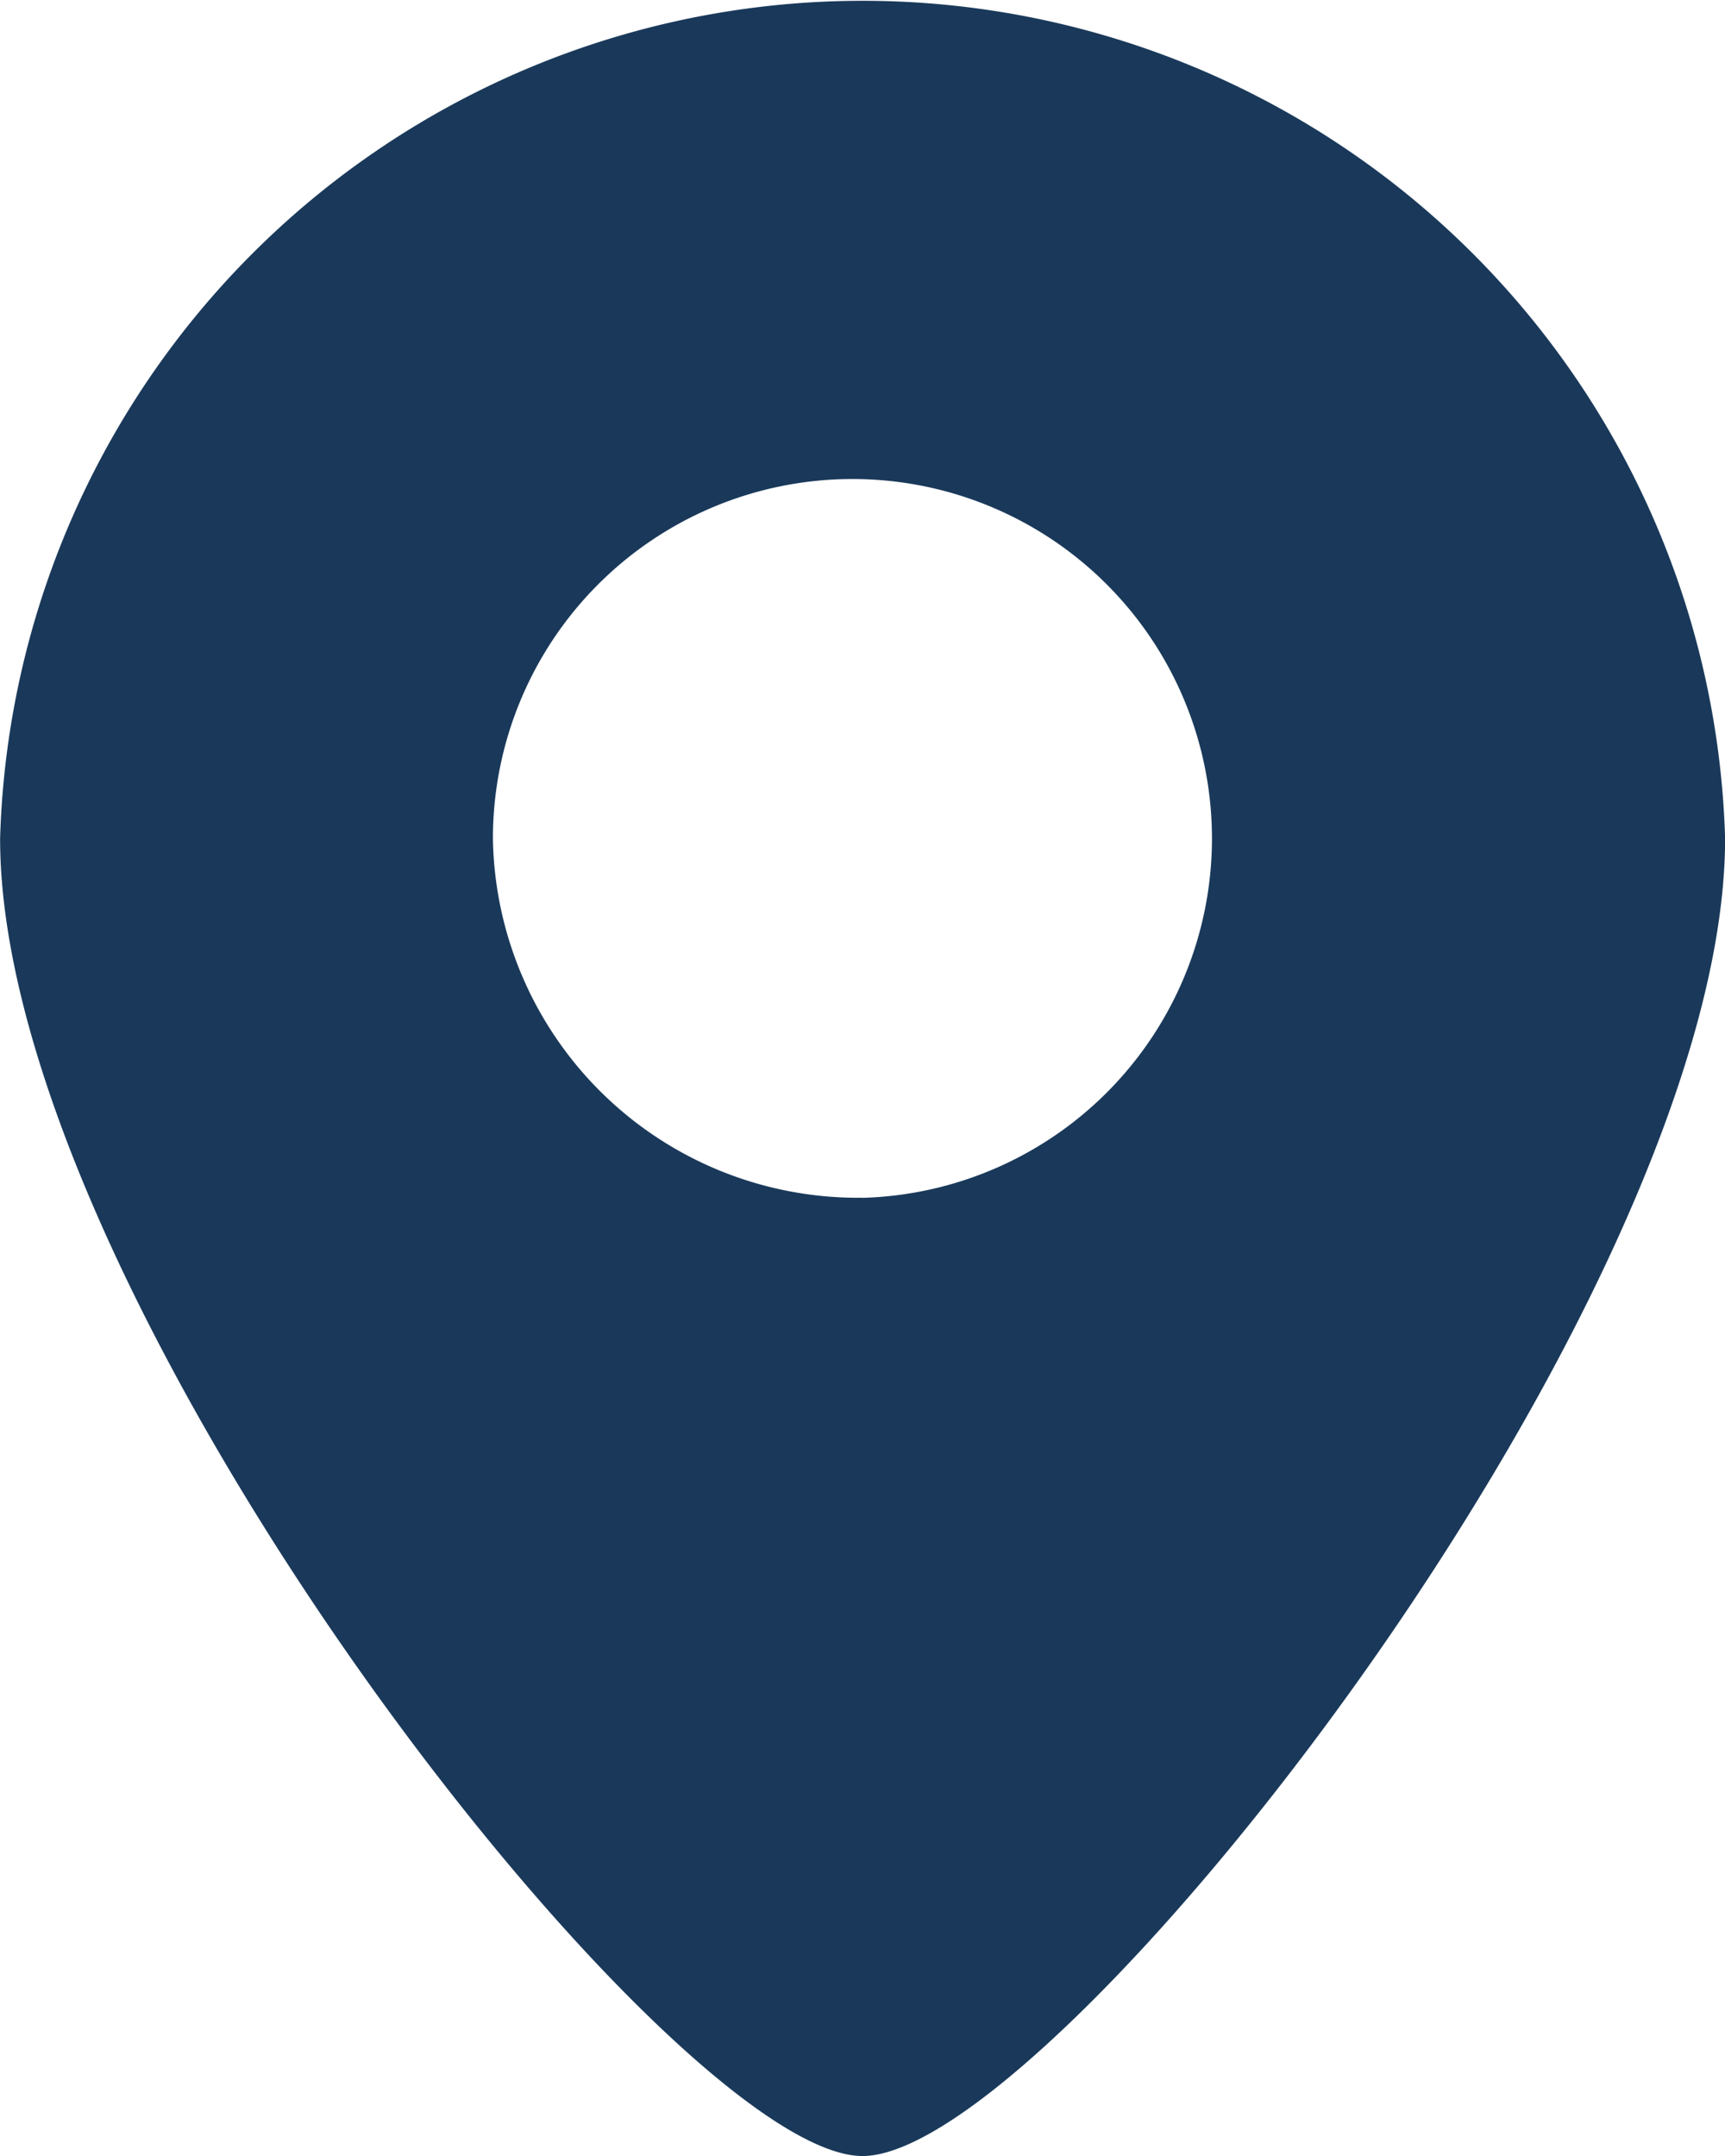
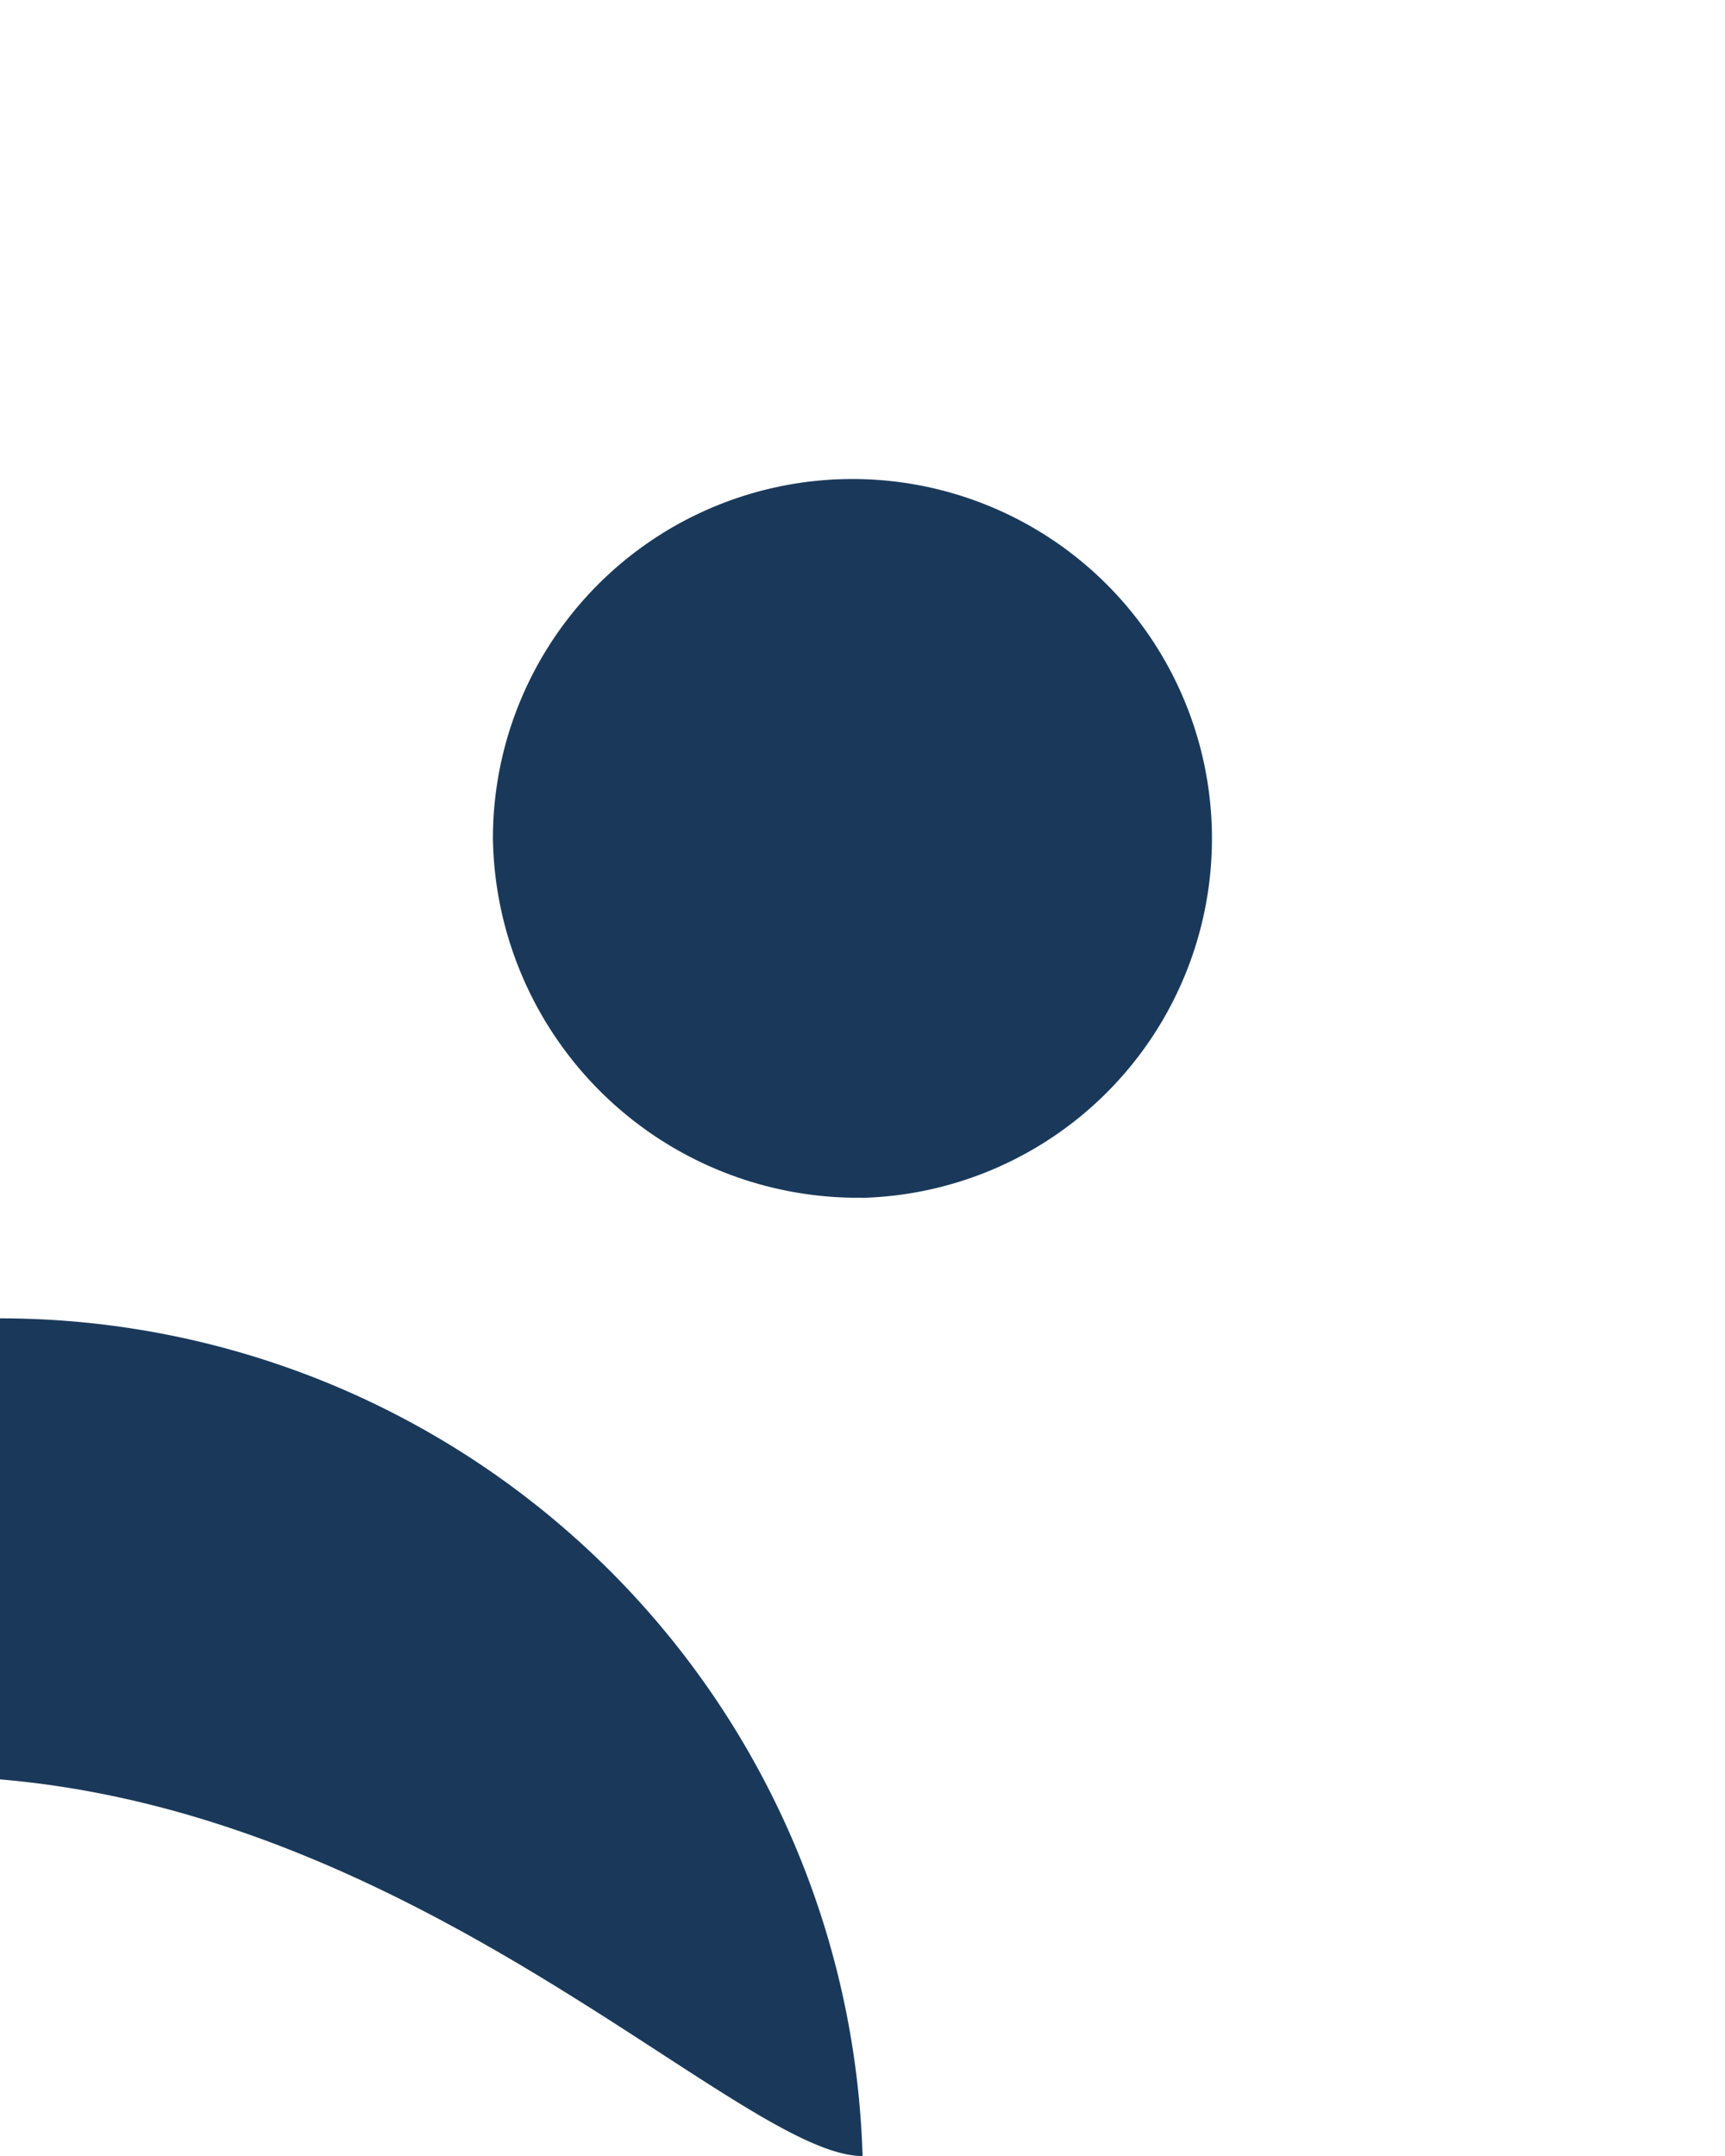
<svg xmlns="http://www.w3.org/2000/svg" width="16.539" height="20.674" viewBox="0 0 16.539 20.674">
-   <path id="location-svgrepo-com" d="M576.27,125.674c1.825,0,8.27-8.194,8.27-12.634a8.273,8.273,0,0,0-16.539,0C568,117.48,574.444,125.674,576.27,125.674Zm0-9.188a3.447,3.447,0,1,0-3.544-3.446A3.5,3.5,0,0,0,576.27,116.485Z" transform="translate(-568 -105)" fill="#1a395a" fill-rule="evenodd" />
+   <path id="location-svgrepo-com" d="M576.27,125.674a8.273,8.273,0,0,0-16.539,0C568,117.48,574.444,125.674,576.27,125.674Zm0-9.188a3.447,3.447,0,1,0-3.544-3.446A3.5,3.5,0,0,0,576.27,116.485Z" transform="translate(-568 -105)" fill="#1a395a" fill-rule="evenodd" />
</svg>